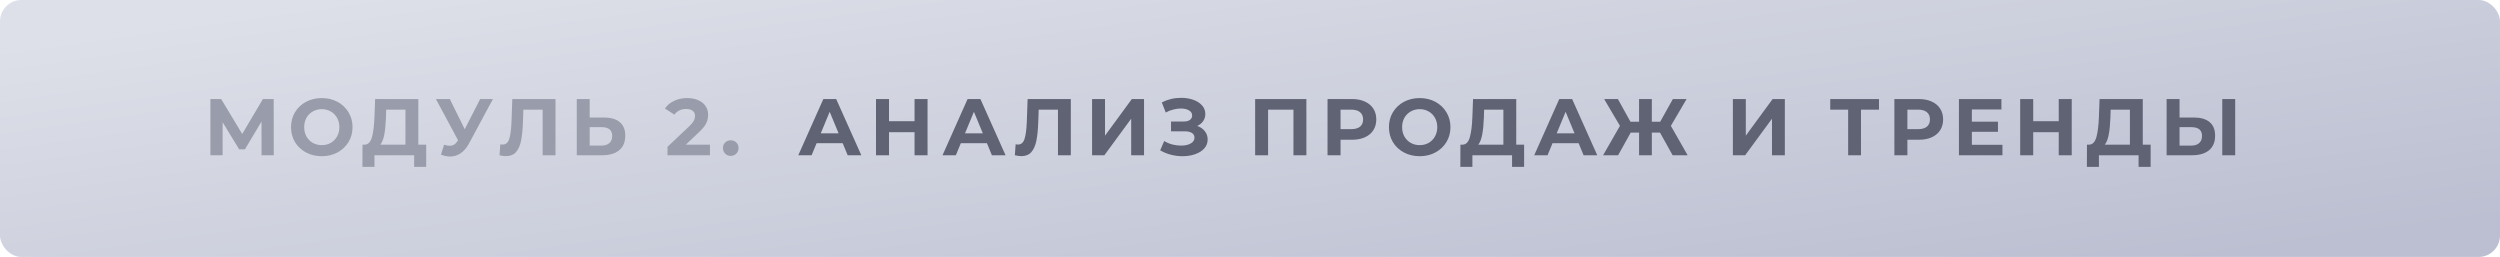
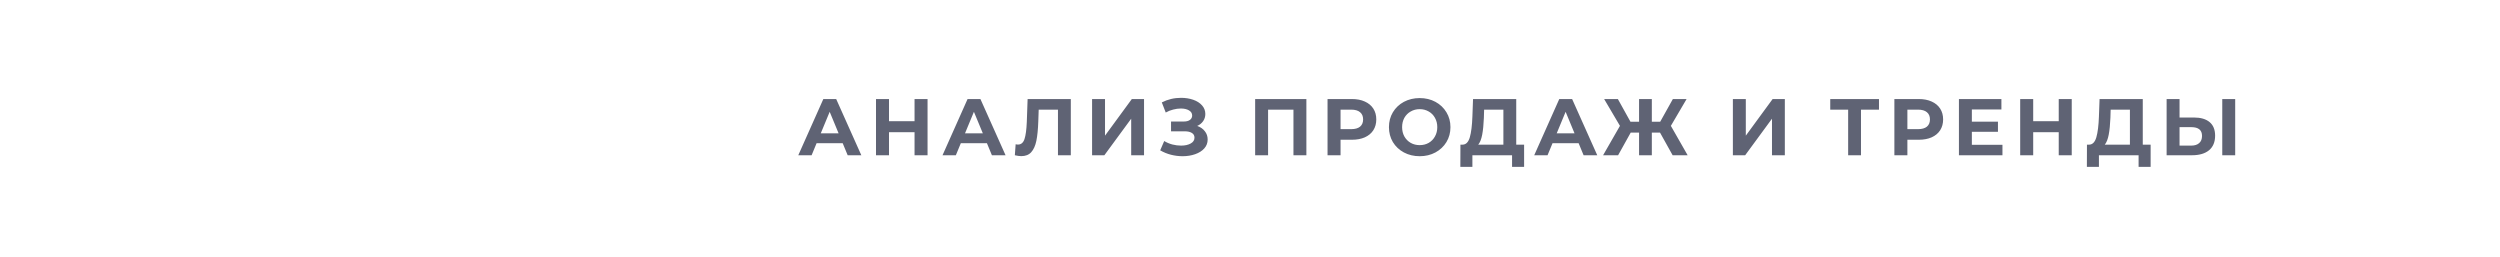
<svg xmlns="http://www.w3.org/2000/svg" width="467" height="48" viewBox="0 0 467 48" fill="none">
-   <rect width="467" height="48" rx="4" fill="url(#paint0_linear_847_1033)" />
-   <path d="M48.86 29L48.845 22.715L45.755 27.89H44.675L41.585 22.835V29H39.305V18.5H41.315L45.245 25.025L49.115 18.5H51.125L51.14 29H48.86ZM60.108 29.18C59.018 29.18 58.033 28.945 57.153 28.475C56.283 28.005 55.598 27.36 55.098 26.54C54.608 25.71 54.363 24.78 54.363 23.75C54.363 22.72 54.608 21.795 55.098 20.975C55.598 20.145 56.283 19.495 57.153 19.025C58.033 18.555 59.018 18.32 60.108 18.32C61.198 18.32 62.178 18.555 63.048 19.025C63.918 19.495 64.603 20.145 65.103 20.975C65.603 21.795 65.853 22.72 65.853 23.75C65.853 24.78 65.603 25.71 65.103 26.54C64.603 27.36 63.918 28.005 63.048 28.475C62.178 28.945 61.198 29.18 60.108 29.18ZM60.108 27.11C60.728 27.11 61.288 26.97 61.788 26.69C62.288 26.4 62.678 26 62.958 25.49C63.248 24.98 63.393 24.4 63.393 23.75C63.393 23.1 63.248 22.52 62.958 22.01C62.678 21.5 62.288 21.105 61.788 20.825C61.288 20.535 60.728 20.39 60.108 20.39C59.488 20.39 58.928 20.535 58.428 20.825C57.928 21.105 57.533 21.5 57.243 22.01C56.963 22.52 56.823 23.1 56.823 23.75C56.823 24.4 56.963 24.98 57.243 25.49C57.533 26 57.928 26.4 58.428 26.69C58.928 26.97 59.488 27.11 60.108 27.11ZM79.612 27.02V31.175H77.362V29H69.952V31.175H67.702L67.717 27.02H68.137C68.767 27 69.212 26.54 69.472 25.64C69.732 24.74 69.892 23.455 69.952 21.785L70.072 18.5H78.142V27.02H79.612ZM72.097 22.01C72.047 23.26 71.942 24.31 71.782 25.16C71.622 26 71.377 26.62 71.047 27.02H75.742V20.48H72.142L72.097 22.01ZM92.078 18.5L87.608 26.81C87.178 27.61 86.658 28.215 86.048 28.625C85.448 29.035 84.793 29.24 84.083 29.24C83.533 29.24 82.963 29.12 82.373 28.88L82.958 27.035C83.378 27.165 83.728 27.23 84.008 27.23C84.308 27.23 84.578 27.16 84.818 27.02C85.058 26.87 85.278 26.64 85.478 26.33L85.568 26.21L81.428 18.5H84.023L86.813 24.14L89.693 18.5H92.078ZM103.767 18.5V29H101.367V20.48H97.767L97.692 22.67C97.642 24.16 97.522 25.37 97.332 26.3C97.142 27.22 96.822 27.93 96.372 28.43C95.932 28.92 95.312 29.165 94.512 29.165C94.182 29.165 93.782 29.11 93.312 29L93.462 26.945C93.592 26.985 93.737 27.005 93.897 27.005C94.477 27.005 94.882 26.665 95.112 25.985C95.342 25.295 95.487 24.22 95.547 22.76L95.697 18.5H103.767ZM112.825 21.95C114.105 21.95 115.085 22.235 115.765 22.805C116.455 23.375 116.8 24.22 116.8 25.34C116.8 26.53 116.42 27.44 115.66 28.07C114.91 28.69 113.85 29 112.48 29H107.74V18.5H110.155V21.95H112.825ZM112.345 27.2C112.975 27.2 113.465 27.045 113.815 26.735C114.175 26.425 114.355 25.975 114.355 25.385C114.355 24.295 113.685 23.75 112.345 23.75H110.155V27.2H112.345ZM132.623 27.02V29H124.688V27.425L128.738 23.6C129.168 23.19 129.458 22.84 129.608 22.55C129.758 22.25 129.833 21.955 129.833 21.665C129.833 21.245 129.688 20.925 129.398 20.705C129.118 20.475 128.703 20.36 128.153 20.36C127.693 20.36 127.278 20.45 126.908 20.63C126.538 20.8 126.228 21.06 125.978 21.41L124.208 20.27C124.618 19.66 125.183 19.185 125.903 18.845C126.623 18.495 127.448 18.32 128.378 18.32C129.158 18.32 129.838 18.45 130.418 18.71C131.008 18.96 131.463 19.32 131.783 19.79C132.113 20.25 132.278 20.795 132.278 21.425C132.278 21.995 132.158 22.53 131.918 23.03C131.678 23.53 131.213 24.1 130.523 24.74L128.108 27.02H132.623ZM136.502 29.12C136.092 29.12 135.747 28.98 135.467 28.7C135.187 28.42 135.047 28.07 135.047 27.65C135.047 27.22 135.187 26.875 135.467 26.615C135.747 26.345 136.092 26.21 136.502 26.21C136.912 26.21 137.257 26.345 137.537 26.615C137.817 26.875 137.957 27.22 137.957 27.65C137.957 28.07 137.817 28.42 137.537 28.7C137.257 28.98 136.912 29.12 136.502 29.12Z" fill="#999CAA" />
  <path d="M157.415 26.75H152.54L151.61 29H149.12L153.8 18.5H156.2L160.895 29H158.345L157.415 26.75ZM156.65 24.905L154.985 20.885L153.32 24.905H156.65ZM173.267 18.5V29H170.837V24.695H166.067V29H163.637V18.5H166.067V22.64H170.837V18.5H173.267ZM184.358 26.75H179.483L178.553 29H176.063L180.743 18.5H183.143L187.838 29H185.288L184.358 26.75ZM183.593 24.905L181.928 20.885L180.263 24.905H183.593ZM200.028 18.5V29H197.628V20.48H194.028L193.953 22.67C193.903 24.16 193.783 25.37 193.593 26.3C193.403 27.22 193.083 27.93 192.633 28.43C192.193 28.92 191.573 29.165 190.773 29.165C190.443 29.165 190.043 29.11 189.573 29L189.723 26.945C189.853 26.985 189.998 27.005 190.158 27.005C190.738 27.005 191.143 26.665 191.373 25.985C191.603 25.295 191.748 24.22 191.808 22.76L191.958 18.5H200.028ZM204.001 18.5H206.416V25.34L211.426 18.5H213.706V29H211.306V22.175L206.296 29H204.001V18.5ZM223.64 23.525C224.25 23.735 224.725 24.065 225.065 24.515C225.415 24.955 225.59 25.47 225.59 26.06C225.59 26.7 225.38 27.255 224.96 27.725C224.54 28.195 223.97 28.555 223.25 28.805C222.54 29.055 221.76 29.18 220.91 29.18C220.19 29.18 219.47 29.09 218.75 28.91C218.04 28.73 217.365 28.455 216.725 28.085L217.475 26.345C217.935 26.625 218.44 26.84 218.99 26.99C219.55 27.13 220.095 27.2 220.625 27.2C221.345 27.2 221.94 27.07 222.41 26.81C222.89 26.55 223.13 26.185 223.13 25.715C223.13 25.325 222.965 25.03 222.635 24.83C222.315 24.63 221.875 24.53 221.315 24.53H218.75V22.7H221.135C221.625 22.7 222.005 22.6 222.275 22.4C222.555 22.2 222.695 21.925 222.695 21.575C222.695 21.165 222.495 20.845 222.095 20.615C221.705 20.385 221.2 20.27 220.58 20.27C220.12 20.27 219.645 20.335 219.155 20.465C218.665 20.585 218.2 20.77 217.76 21.02L217.025 19.13C218.135 18.56 219.335 18.275 220.625 18.275C221.445 18.275 222.2 18.395 222.89 18.635C223.58 18.875 224.13 19.225 224.54 19.685C224.95 20.145 225.155 20.68 225.155 21.29C225.155 21.79 225.02 22.235 224.75 22.625C224.48 23.015 224.11 23.315 223.64 23.525ZM244.032 18.5V29H241.617V20.48H236.877V29H234.462V18.5H244.032ZM252.53 18.5C253.46 18.5 254.265 18.655 254.945 18.965C255.635 19.275 256.165 19.715 256.535 20.285C256.905 20.855 257.09 21.53 257.09 22.31C257.09 23.08 256.905 23.755 256.535 24.335C256.165 24.905 255.635 25.345 254.945 25.655C254.265 25.955 253.46 26.105 252.53 26.105H250.415V29H247.985V18.5H252.53ZM252.395 24.125C253.125 24.125 253.68 23.97 254.06 23.66C254.44 23.34 254.63 22.89 254.63 22.31C254.63 21.72 254.44 21.27 254.06 20.96C253.68 20.64 253.125 20.48 252.395 20.48H250.415V24.125H252.395ZM265.199 29.18C264.109 29.18 263.124 28.945 262.244 28.475C261.374 28.005 260.689 27.36 260.189 26.54C259.699 25.71 259.454 24.78 259.454 23.75C259.454 22.72 259.699 21.795 260.189 20.975C260.689 20.145 261.374 19.495 262.244 19.025C263.124 18.555 264.109 18.32 265.199 18.32C266.289 18.32 267.269 18.555 268.139 19.025C269.009 19.495 269.694 20.145 270.194 20.975C270.694 21.795 270.944 22.72 270.944 23.75C270.944 24.78 270.694 25.71 270.194 26.54C269.694 27.36 269.009 28.005 268.139 28.475C267.269 28.945 266.289 29.18 265.199 29.18ZM265.199 27.11C265.819 27.11 266.379 26.97 266.879 26.69C267.379 26.4 267.769 26 268.049 25.49C268.339 24.98 268.484 24.4 268.484 23.75C268.484 23.1 268.339 22.52 268.049 22.01C267.769 21.5 267.379 21.105 266.879 20.825C266.379 20.535 265.819 20.39 265.199 20.39C264.579 20.39 264.019 20.535 263.519 20.825C263.019 21.105 262.624 21.5 262.334 22.01C262.054 22.52 261.914 23.1 261.914 23.75C261.914 24.4 262.054 24.98 262.334 25.49C262.624 26 263.019 26.4 263.519 26.69C264.019 26.97 264.579 27.11 265.199 27.11ZM284.703 27.02V31.175H282.453V29H275.043V31.175H272.793L272.808 27.02H273.228C273.858 27 274.303 26.54 274.563 25.64C274.823 24.74 274.983 23.455 275.043 21.785L275.163 18.5H283.233V27.02H284.703ZM277.188 22.01C277.138 23.26 277.033 24.31 276.873 25.16C276.713 26 276.468 26.62 276.138 27.02H280.833V20.48H277.233L277.188 22.01ZM294.887 26.75H290.012L289.082 29H286.592L291.272 18.5H293.672L298.367 29H295.817L294.887 26.75ZM294.122 24.905L292.457 20.885L290.792 24.905H294.122ZM310.092 24.77H308.562V29H306.177V24.77H304.617L302.262 29H299.457L302.607 23.51L299.652 18.5H302.217L304.572 22.745H306.177V18.5H308.562V22.745H310.122L312.492 18.5H315.057L312.117 23.51L315.252 29H312.447L310.092 24.77ZM323.702 18.5H326.117V25.34L331.127 18.5H333.407V29H331.007V22.175L325.997 29H323.702V18.5ZM350.994 20.48H347.634V29H345.234V20.48H341.889V18.5H350.994V20.48ZM358.415 18.5C359.345 18.5 360.15 18.655 360.83 18.965C361.52 19.275 362.05 19.715 362.42 20.285C362.79 20.855 362.975 21.53 362.975 22.31C362.975 23.08 362.79 23.755 362.42 24.335C362.05 24.905 361.52 25.345 360.83 25.655C360.15 25.955 359.345 26.105 358.415 26.105H356.3V29H353.87V18.5H358.415ZM358.28 24.125C359.01 24.125 359.565 23.97 359.945 23.66C360.325 23.34 360.515 22.89 360.515 22.31C360.515 21.72 360.325 21.27 359.945 20.96C359.565 20.64 359.01 20.48 358.28 20.48H356.3V24.125H358.28ZM374.058 27.05V29H365.928V18.5H373.863V20.45H368.343V22.73H373.218V24.62H368.343V27.05H374.058ZM387.001 18.5V29H384.571V24.695H379.801V29H377.371V18.5H379.801V22.64H384.571V18.5H387.001ZM401.739 27.02V31.175H399.489V29H392.079V31.175H389.829L389.844 27.02H390.264C390.894 27 391.339 26.54 391.599 25.64C391.859 24.74 392.019 23.455 392.079 21.785L392.199 18.5H400.269V27.02H401.739ZM394.224 22.01C394.174 23.26 394.069 24.31 393.909 25.16C393.749 26 393.504 26.62 393.174 27.02H397.869V20.48H394.269L394.224 22.01ZM409.809 21.95C411.089 21.95 412.069 22.235 412.749 22.805C413.439 23.375 413.784 24.22 413.784 25.34C413.784 26.53 413.404 27.44 412.644 28.07C411.894 28.69 410.834 29 409.464 29H404.724V18.5H407.139V21.95H409.809ZM409.329 27.2C409.959 27.2 410.449 27.045 410.799 26.735C411.159 26.425 411.339 25.975 411.339 25.385C411.339 24.295 410.669 23.75 409.329 23.75H407.139V27.2H409.329ZM415.119 18.5H417.534V29H415.119V18.5Z" fill="#5F6374" />
  <defs>
    <linearGradient id="paint0_linear_847_1033" x1="5.74524e-05" y1="8.69" x2="13.671" y2="105.687" gradientUnits="userSpaceOnUse">
      <stop stop-color="#DDE0E8" />
      <stop offset="0.99" stop-color="#BCBFD1" />
    </linearGradient>
  </defs>
</svg>